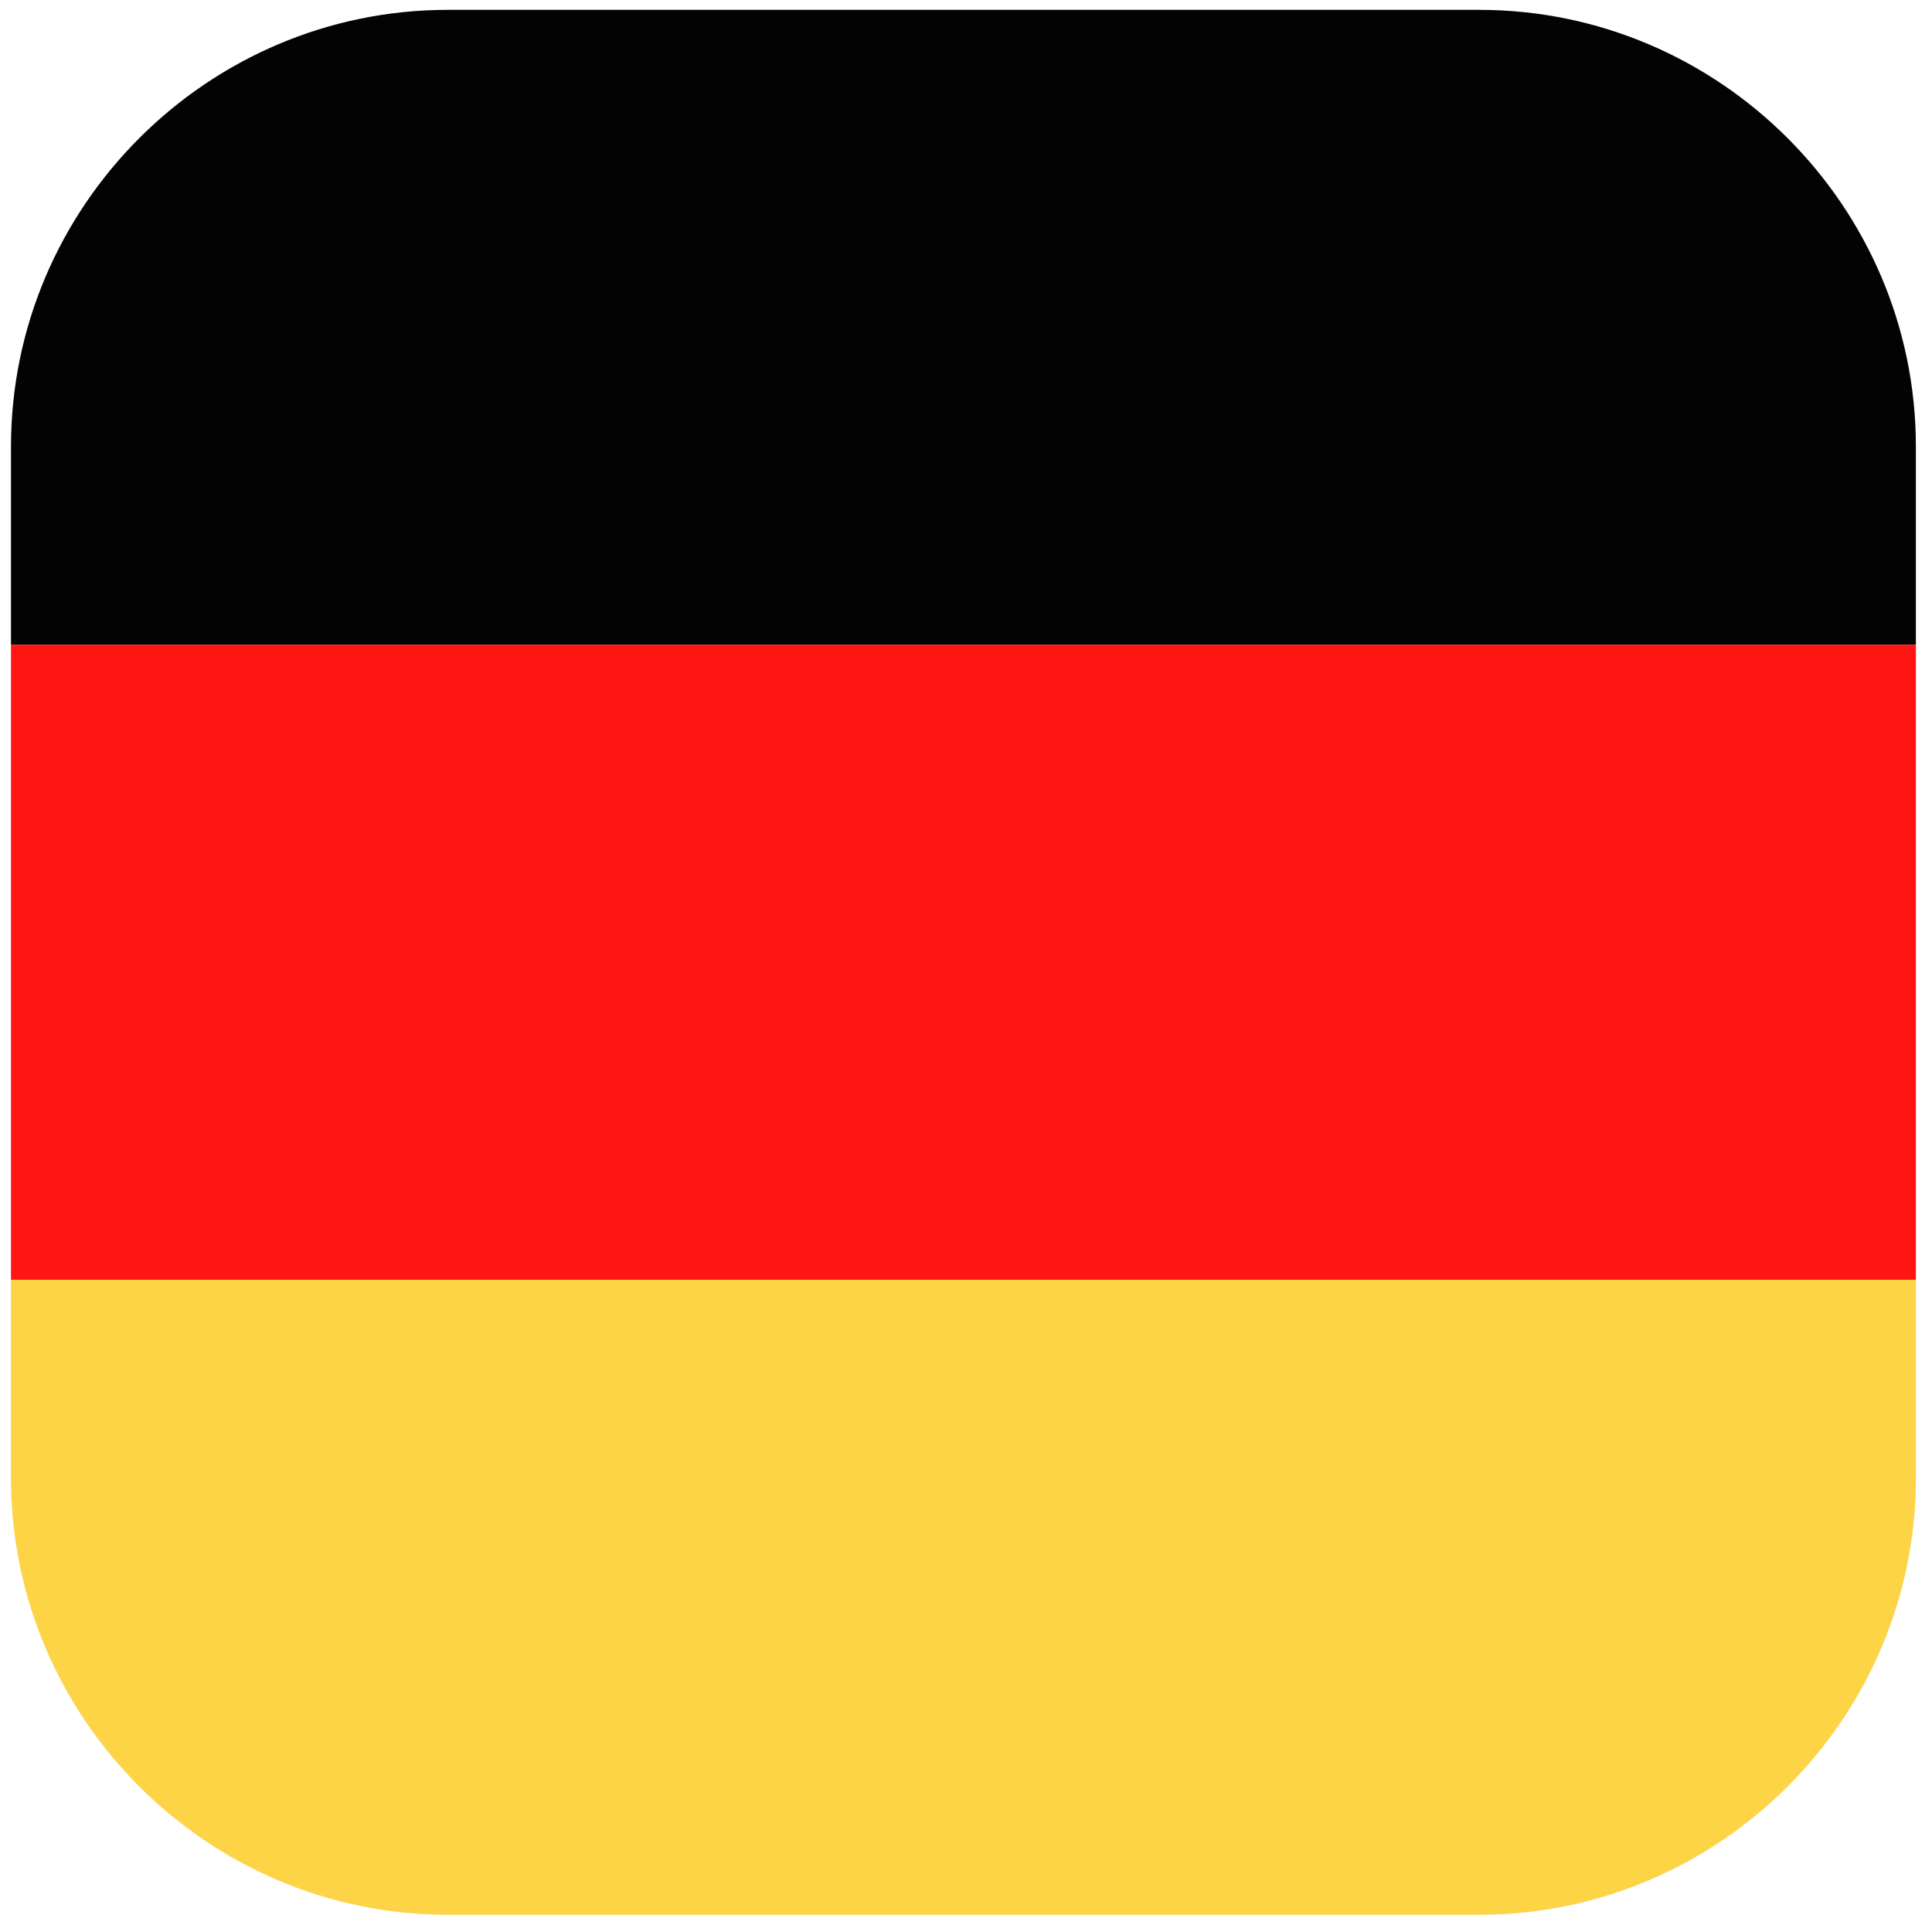
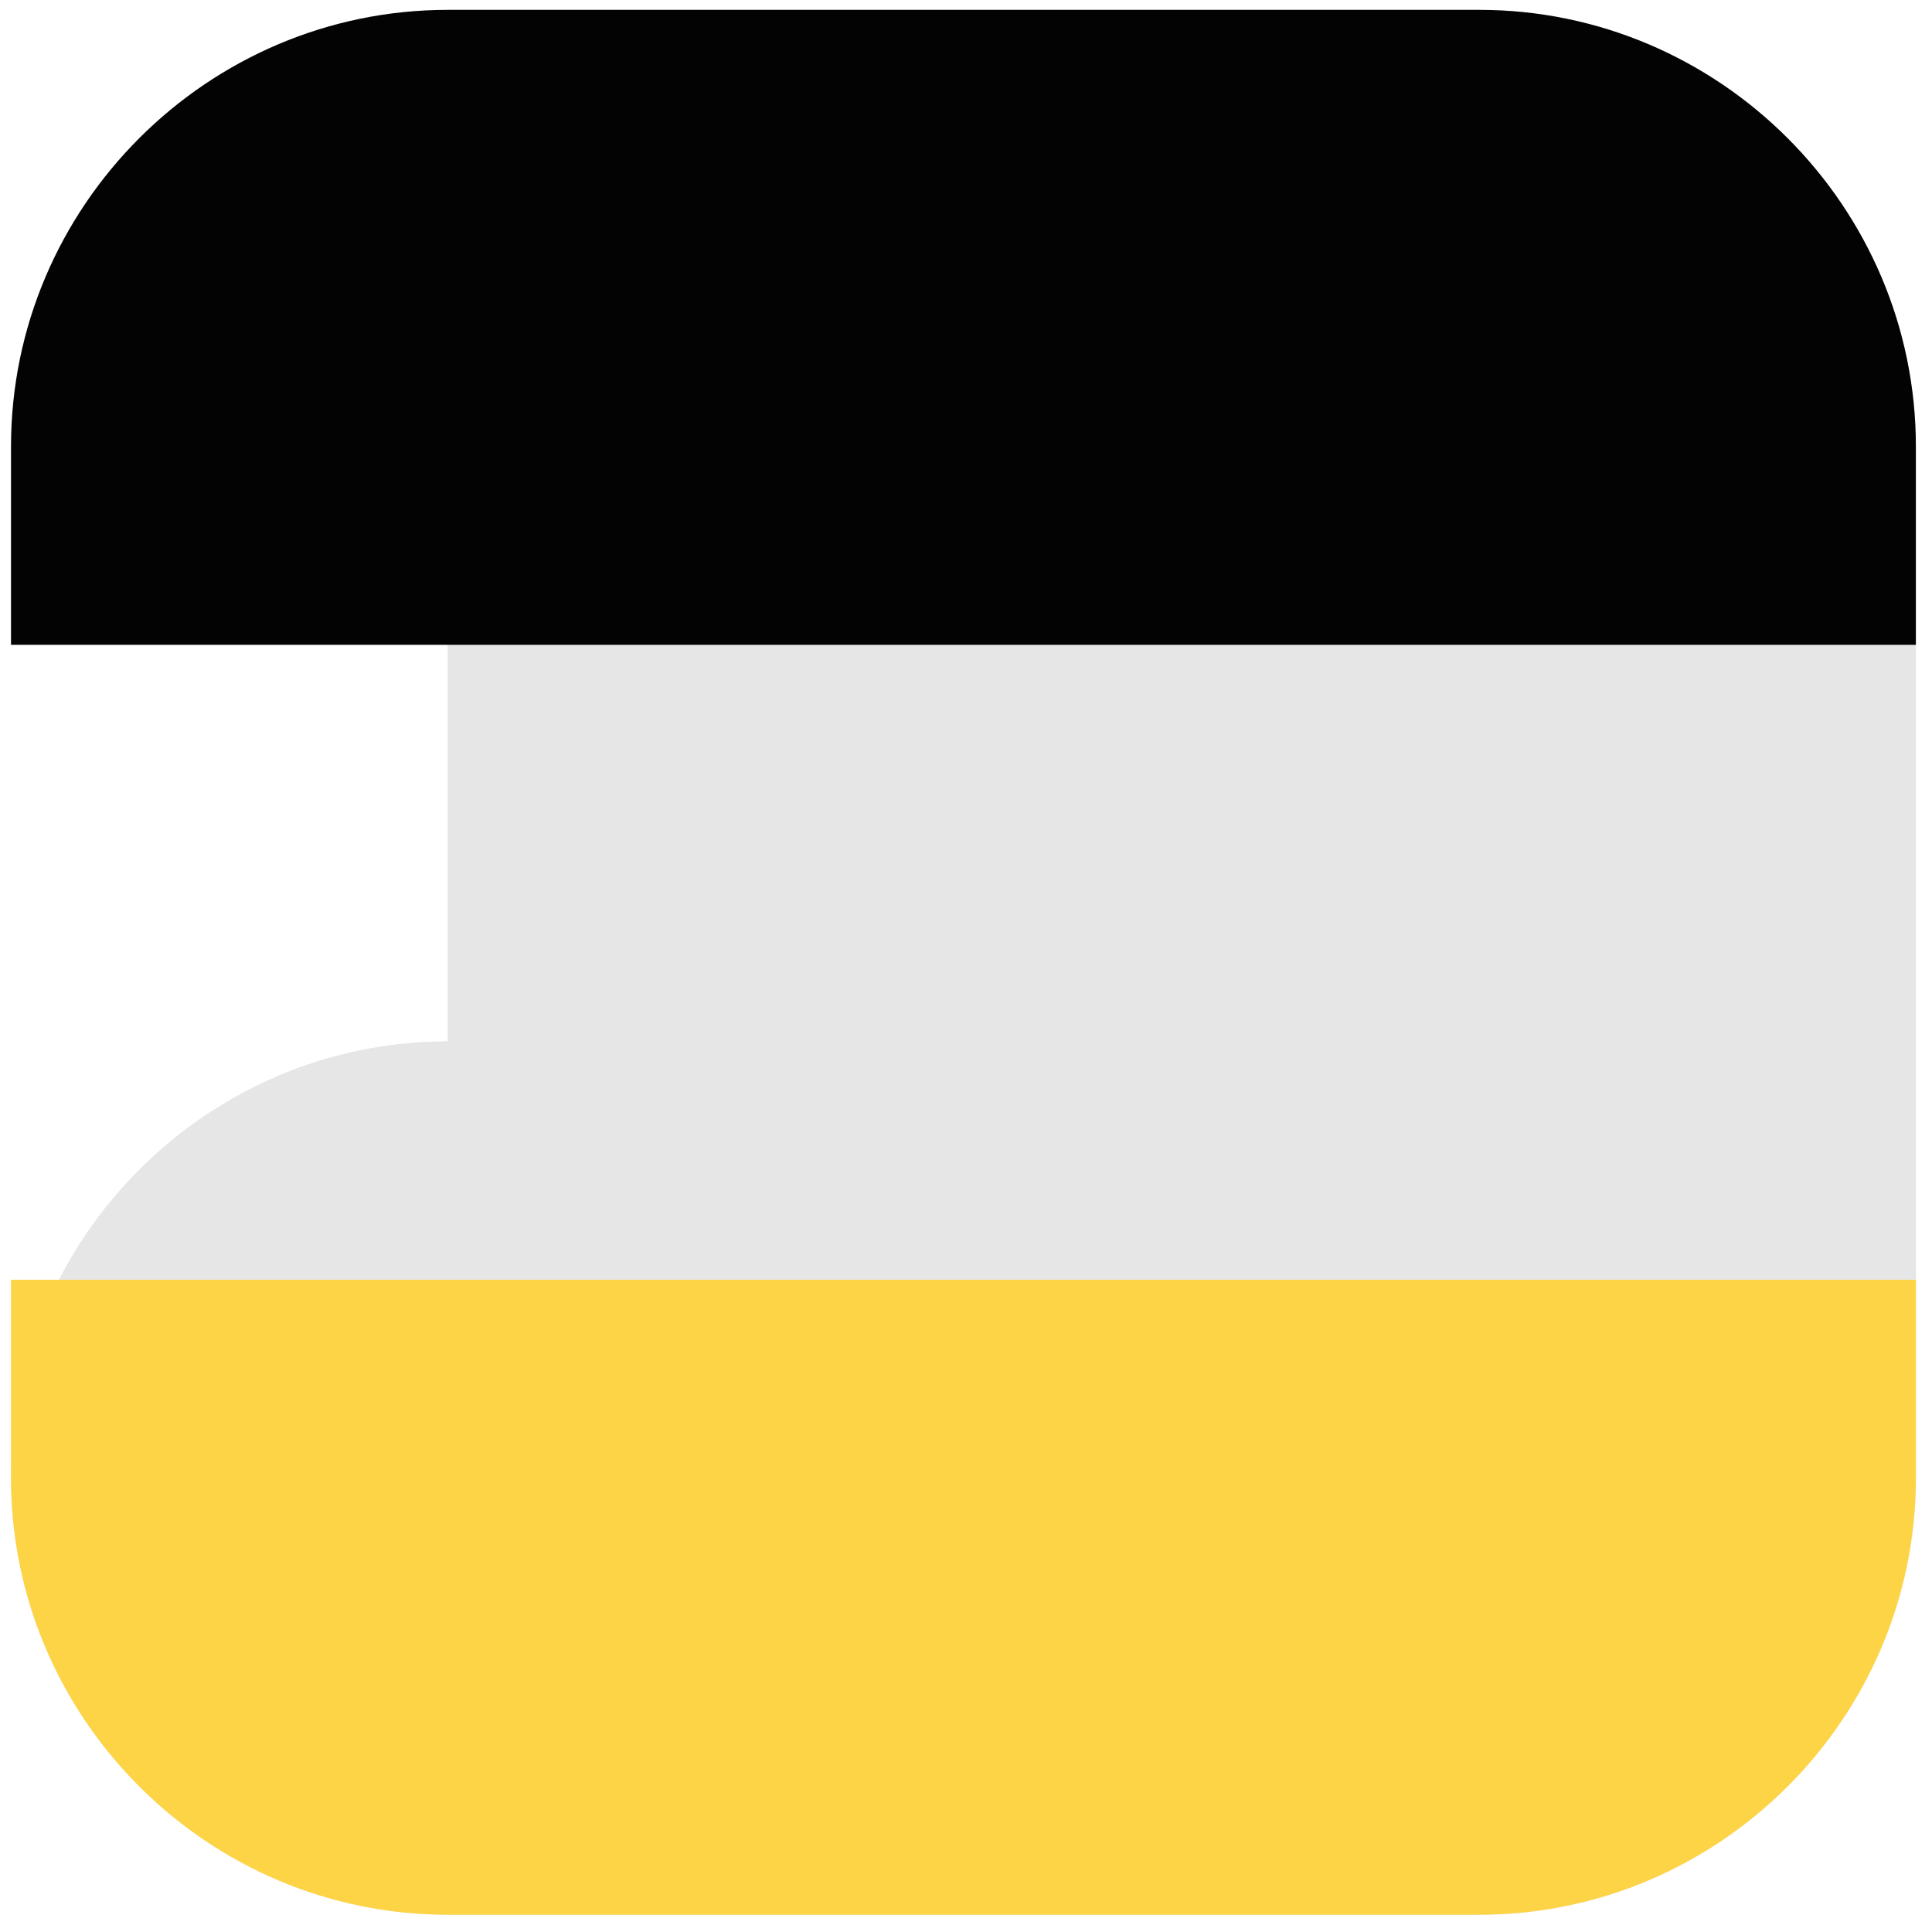
<svg xmlns="http://www.w3.org/2000/svg" width="100px" height="100px" viewBox="0 0 115 114" version="1.1" xml:space="preserve" style="fill-rule:evenodd;clip-rule:evenodd;stroke-linejoin:round;stroke-miterlimit:2;">
-   <path d="M26.649,0.087l61.398,0c14.297,0 25.993,11.697 25.993,25.994l-0,61.397c-0,14.297 -11.696,25.994 -25.993,25.994l-61.398,0c-14.296,0 -25.994,-11.697 -25.994,-25.994l0,-61.397c0,-14.297 11.698,-25.994 25.994,-25.994Z" style="fill:#e6e6e6;" />
+   <path d="M26.649,0.087l61.398,0c14.297,0 25.993,11.697 25.993,25.994l-0,61.397c-0,14.297 -11.696,25.994 -25.993,25.994l-61.398,0c-14.296,0 -25.994,-11.697 -25.994,-25.994c0,-14.297 11.698,-25.994 25.994,-25.994Z" style="fill:#e6e6e6;" />
  <clipPath id="_clip1">
    <path d="M26.649,0.087l61.398,0c14.297,0 25.993,11.697 25.993,25.994l-0,61.397c-0,14.297 -11.696,25.994 -25.993,25.994l-61.398,0c-14.296,0 -25.994,-11.697 -25.994,-25.994l0,-61.397c0,-14.297 11.698,-25.994 25.994,-25.994Z" />
  </clipPath>
  <g clip-path="url(#_clip1)">
    <rect x="-27.691" y="0.087" width="170.081" height="37.795" style="fill:#030303;" />
-     <rect x="-27.691" y="37.882" width="170.081" height="37.795" style="fill:#ff1612;" />
    <rect x="-27.691" y="75.677" width="170.081" height="37.795" style="fill:#fed447;" />
  </g>
</svg>